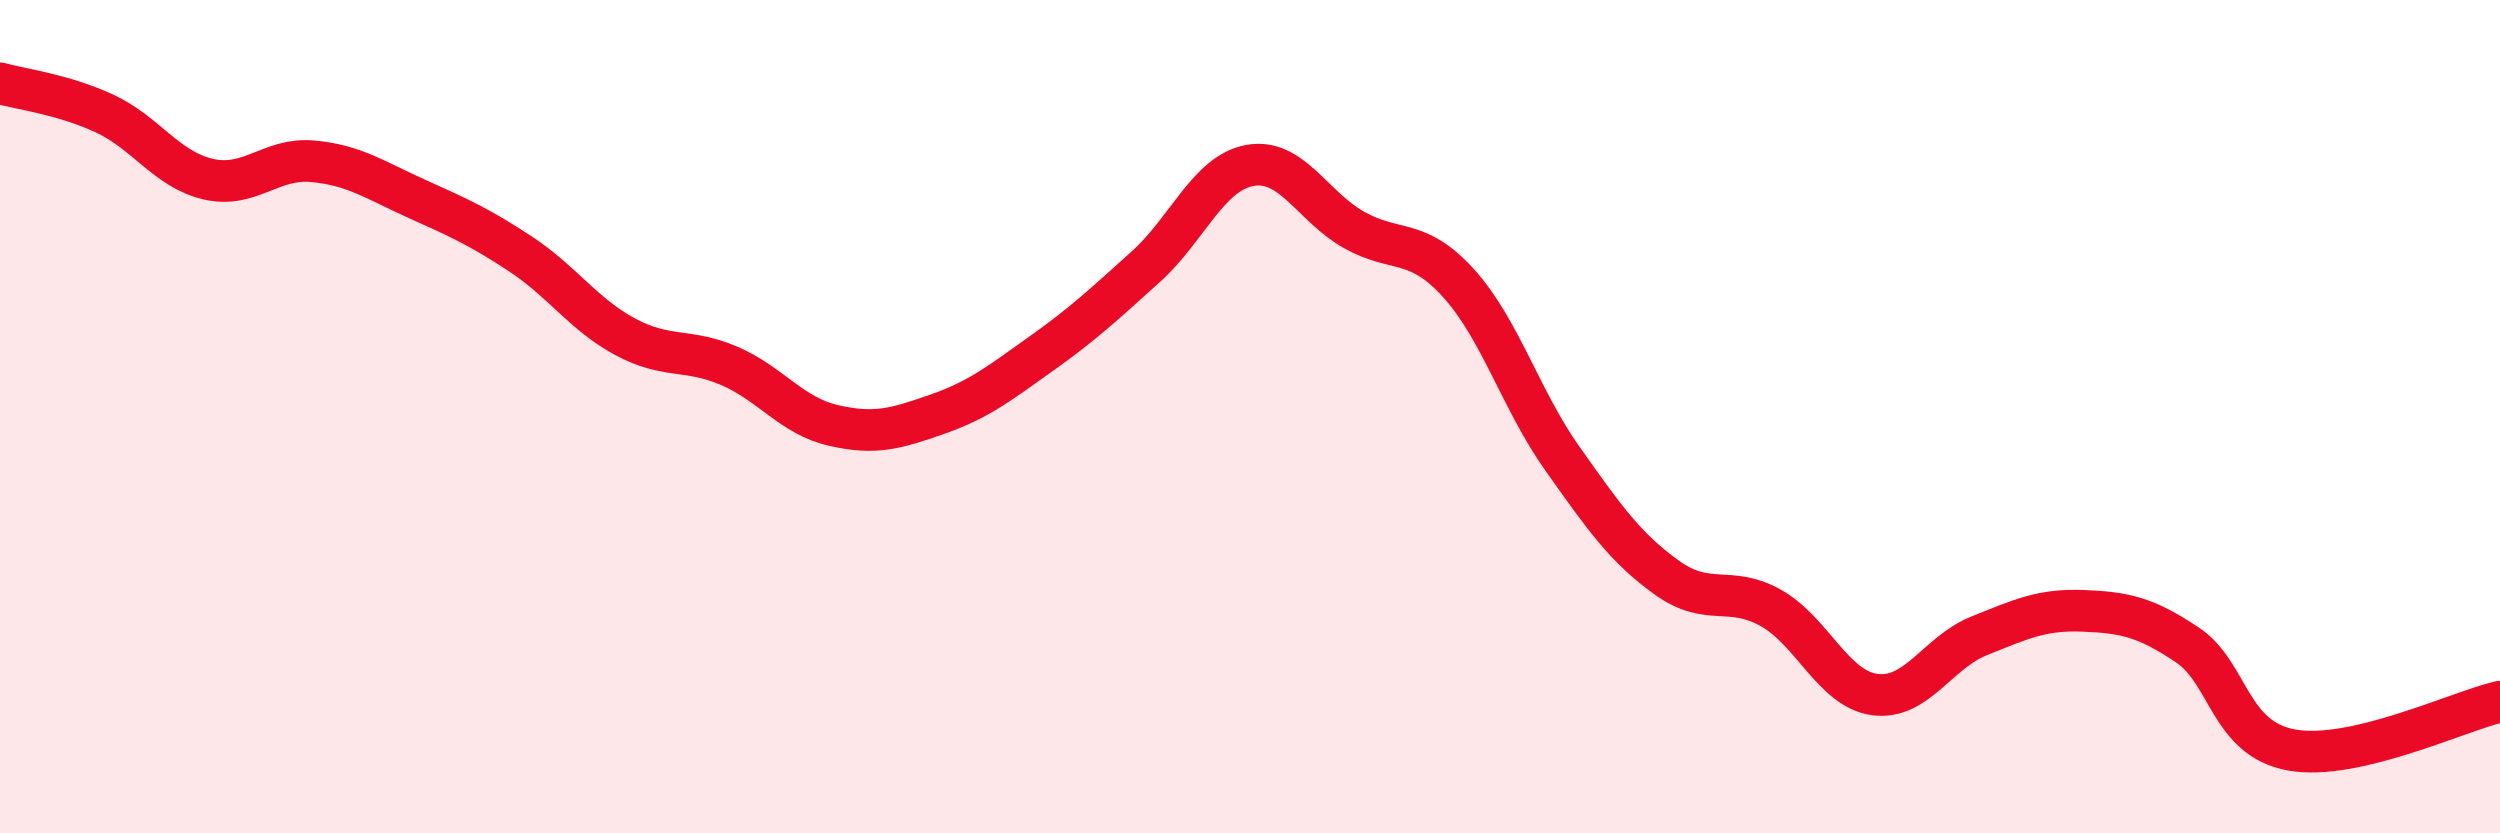
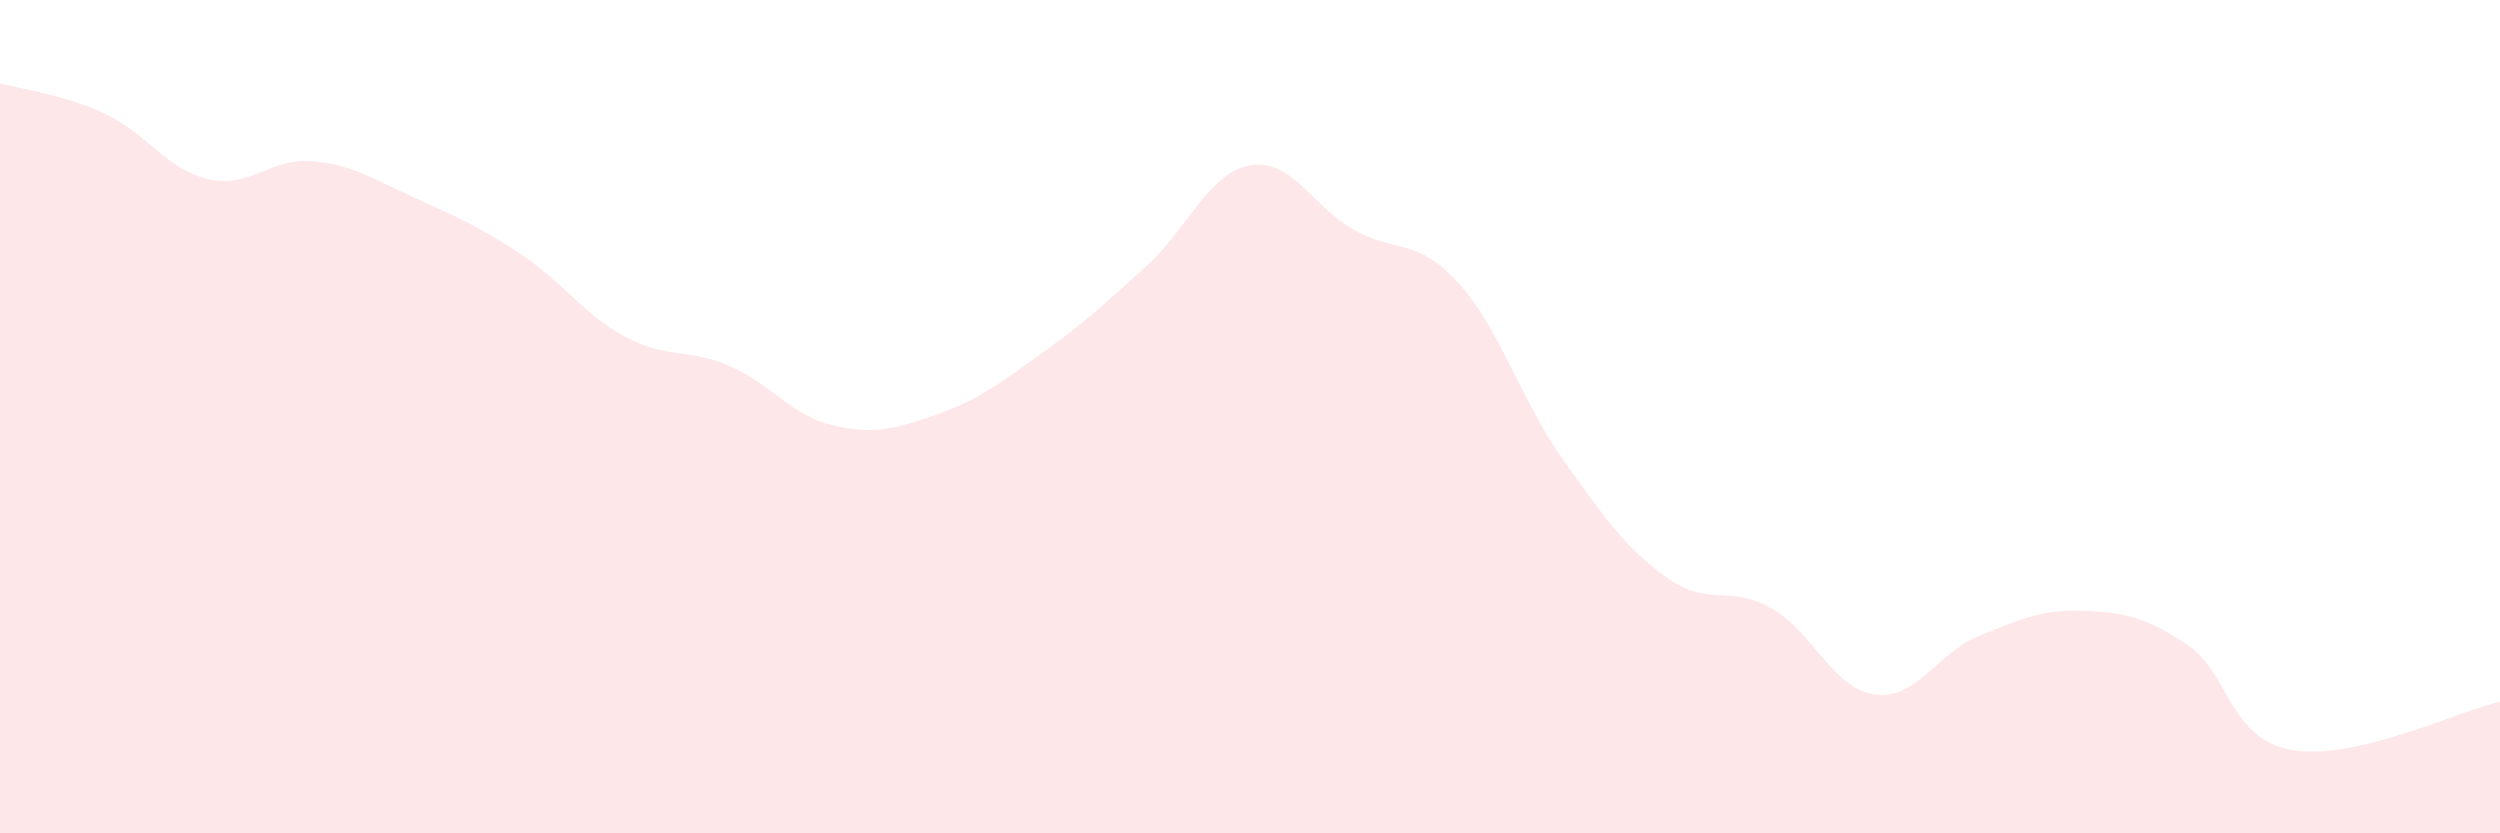
<svg xmlns="http://www.w3.org/2000/svg" width="60" height="20" viewBox="0 0 60 20">
  <path d="M 0,2 C 0.5,2.14 1.5,2.26 2.5,2.72 C 3.5,3.18 4,4.07 5,4.3 C 6,4.53 6.5,3.78 7.5,3.87 C 8.5,3.96 9,4.32 10,4.77 C 11,5.22 11.5,5.44 12.5,6.1 C 13.5,6.76 14,7.54 15,8.08 C 16,8.62 16.5,8.35 17.5,8.78 C 18.5,9.21 19,9.98 20,10.21 C 21,10.44 21.5,10.29 22.5,9.94 C 23.5,9.59 24,9.19 25,8.48 C 26,7.77 26.5,7.3 27.5,6.4 C 28.5,5.5 29,4.15 30,3.97 C 31,3.79 31.5,4.96 32.5,5.52 C 33.5,6.08 34,5.69 35,6.79 C 36,7.89 36.5,9.6 37.5,11.01 C 38.5,12.42 39,13.14 40,13.86 C 41,14.58 41.5,14.03 42.5,14.59 C 43.5,15.15 44,16.54 45,16.67 C 46,16.8 46.5,15.66 47.5,15.26 C 48.5,14.86 49,14.62 50,14.66 C 51,14.7 51.5,14.81 52.5,15.48 C 53.5,16.15 53.5,17.73 55,18 C 56.5,18.27 59,17.07 60,16.84L60 20L0 20Z" fill="#EB0A25" opacity="0.1" stroke-linecap="round" stroke-linejoin="round" />
-   <path d="M 0,2 C 0.5,2.14 1.5,2.26 2.5,2.72 C 3.5,3.18 4,4.07 5,4.3 C 6,4.53 6.5,3.78 7.5,3.87 C 8.5,3.96 9,4.32 10,4.77 C 11,5.22 11.5,5.44 12.5,6.1 C 13.5,6.76 14,7.54 15,8.08 C 16,8.62 16.5,8.35 17.5,8.78 C 18.5,9.21 19,9.98 20,10.21 C 21,10.44 21.5,10.29 22.5,9.94 C 23.5,9.59 24,9.19 25,8.48 C 26,7.77 26.5,7.3 27.5,6.4 C 28.5,5.5 29,4.15 30,3.97 C 31,3.79 31.5,4.96 32.5,5.52 C 33.5,6.08 34,5.69 35,6.79 C 36,7.89 36.5,9.6 37.5,11.01 C 38.5,12.42 39,13.14 40,13.86 C 41,14.58 41.5,14.03 42.5,14.59 C 43.5,15.15 44,16.54 45,16.67 C 46,16.8 46.5,15.66 47.5,15.26 C 48.5,14.86 49,14.62 50,14.66 C 51,14.7 51.5,14.81 52.5,15.48 C 53.5,16.15 53.5,17.73 55,18 C 56.5,18.27 59,17.07 60,16.84" stroke="#EB0A25" stroke-width="1" fill="none" stroke-linecap="round" stroke-linejoin="round" />
</svg>